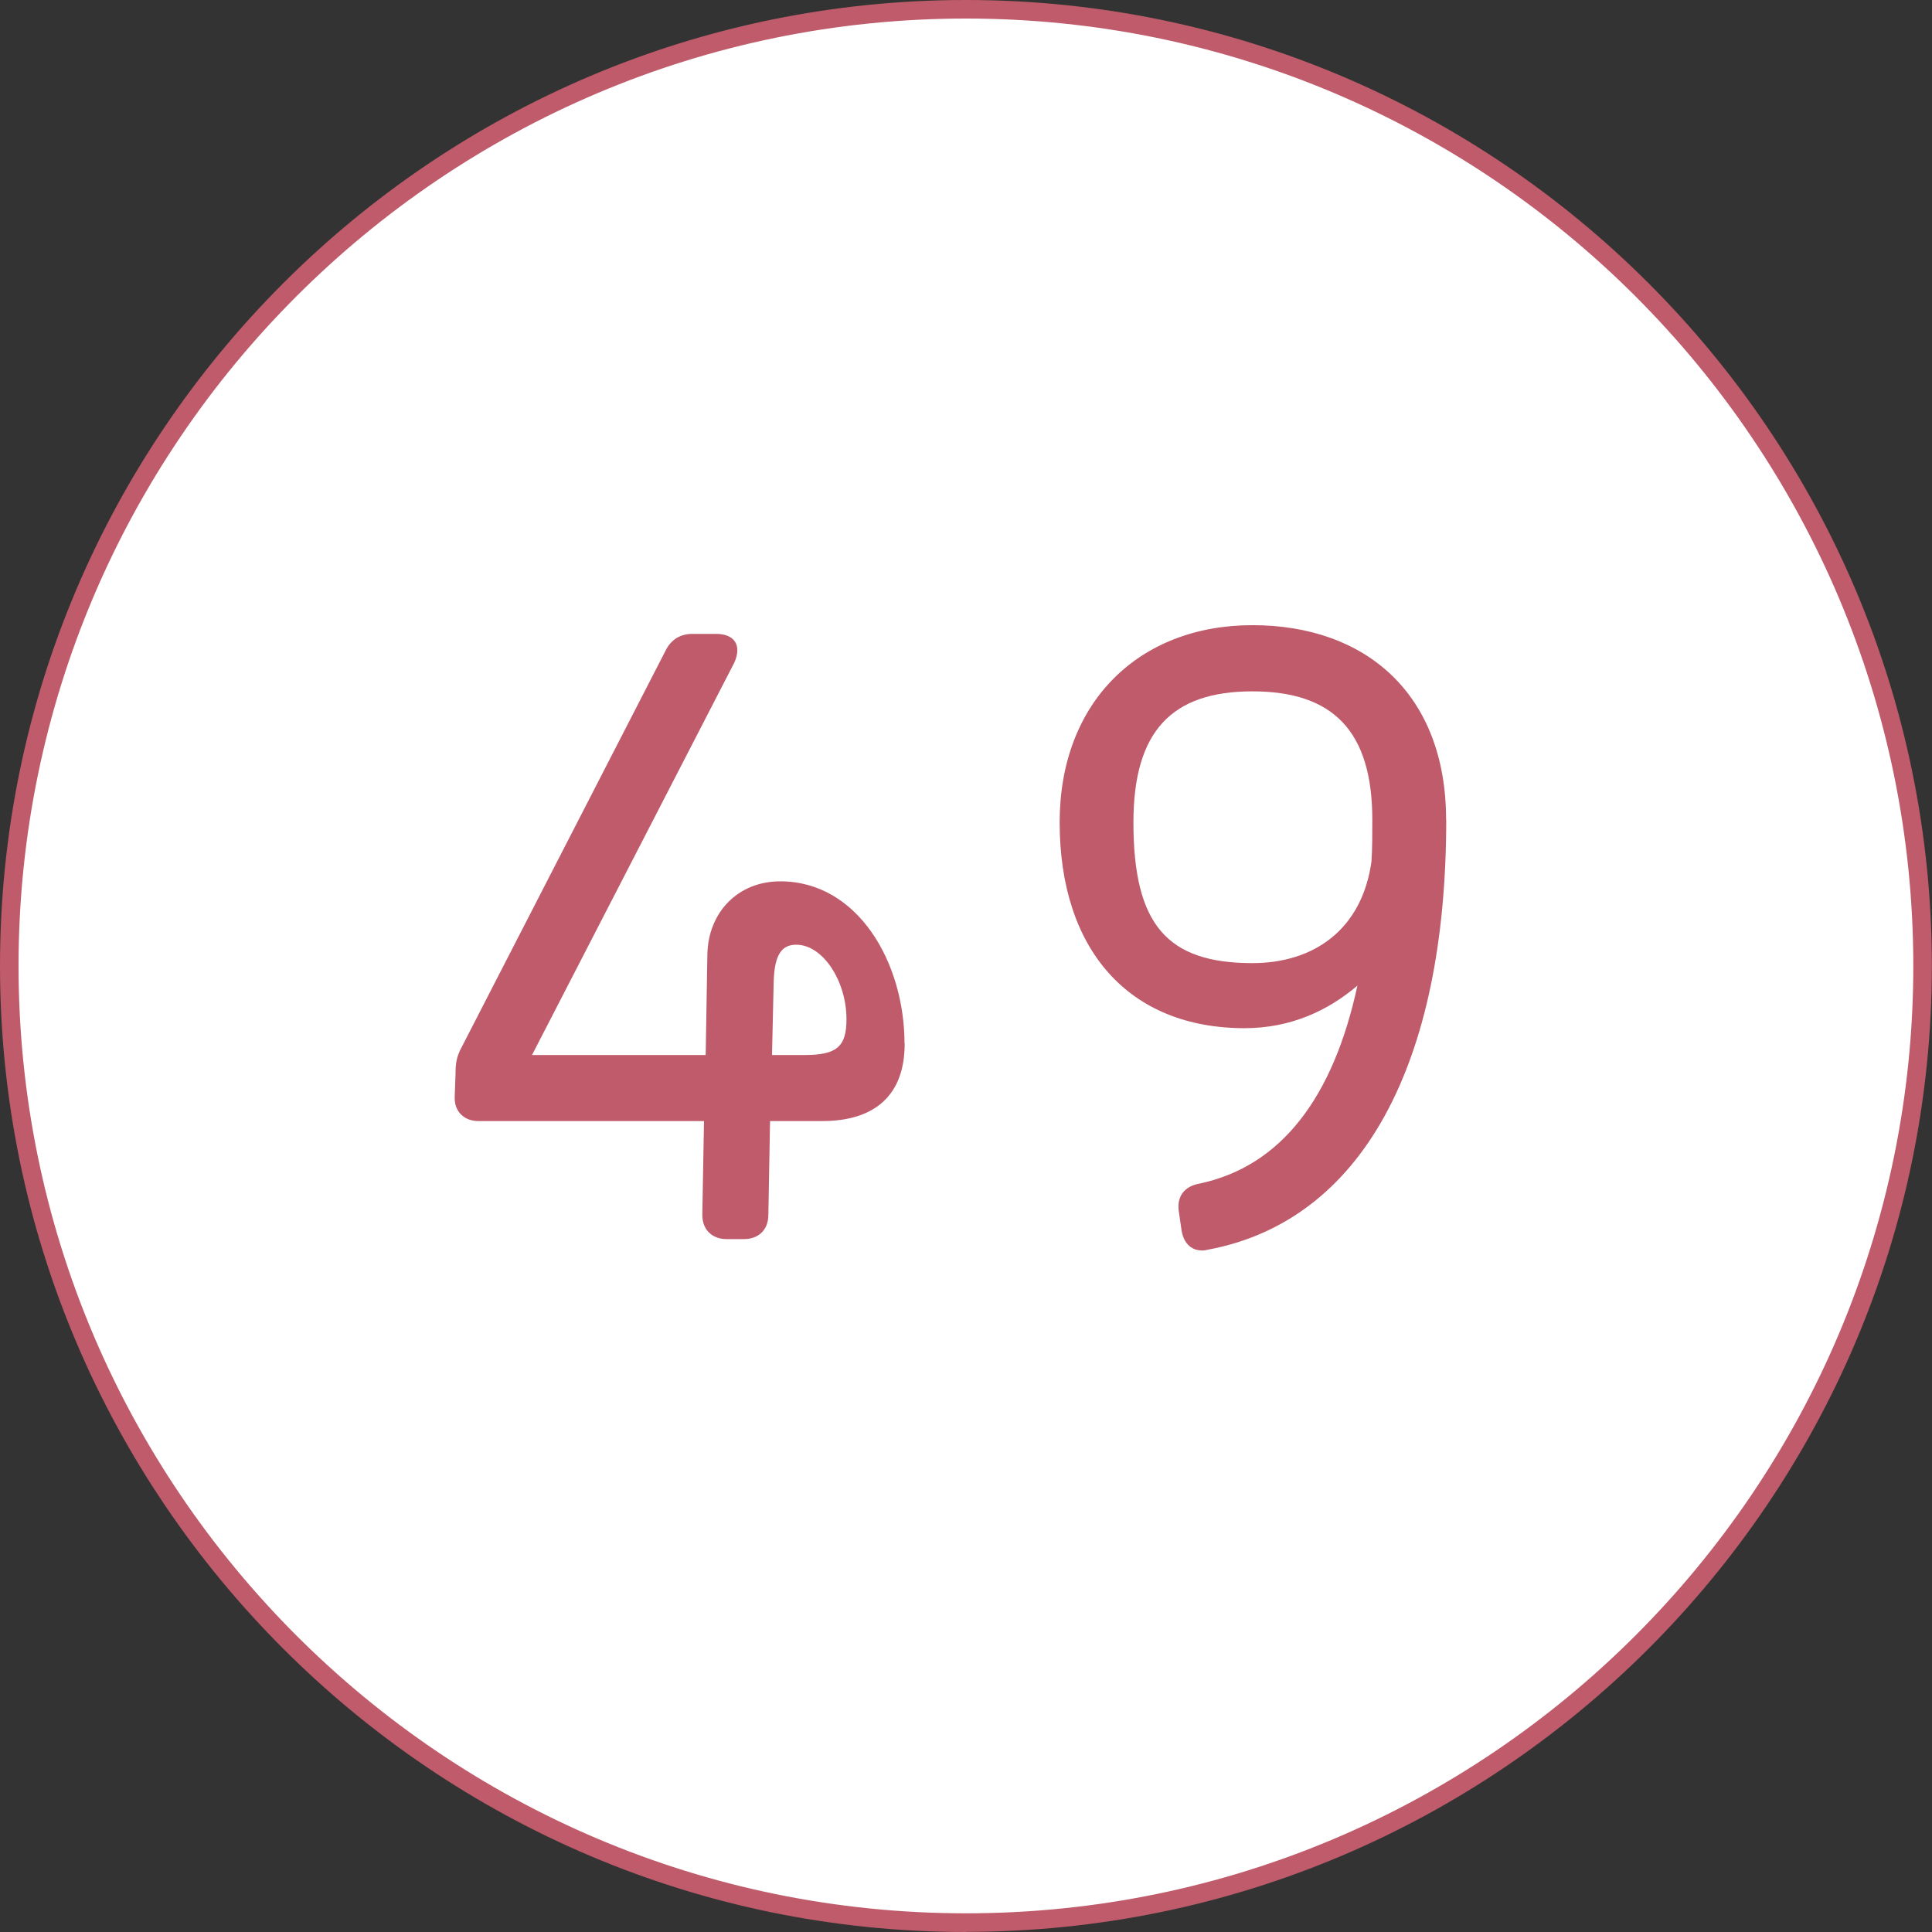
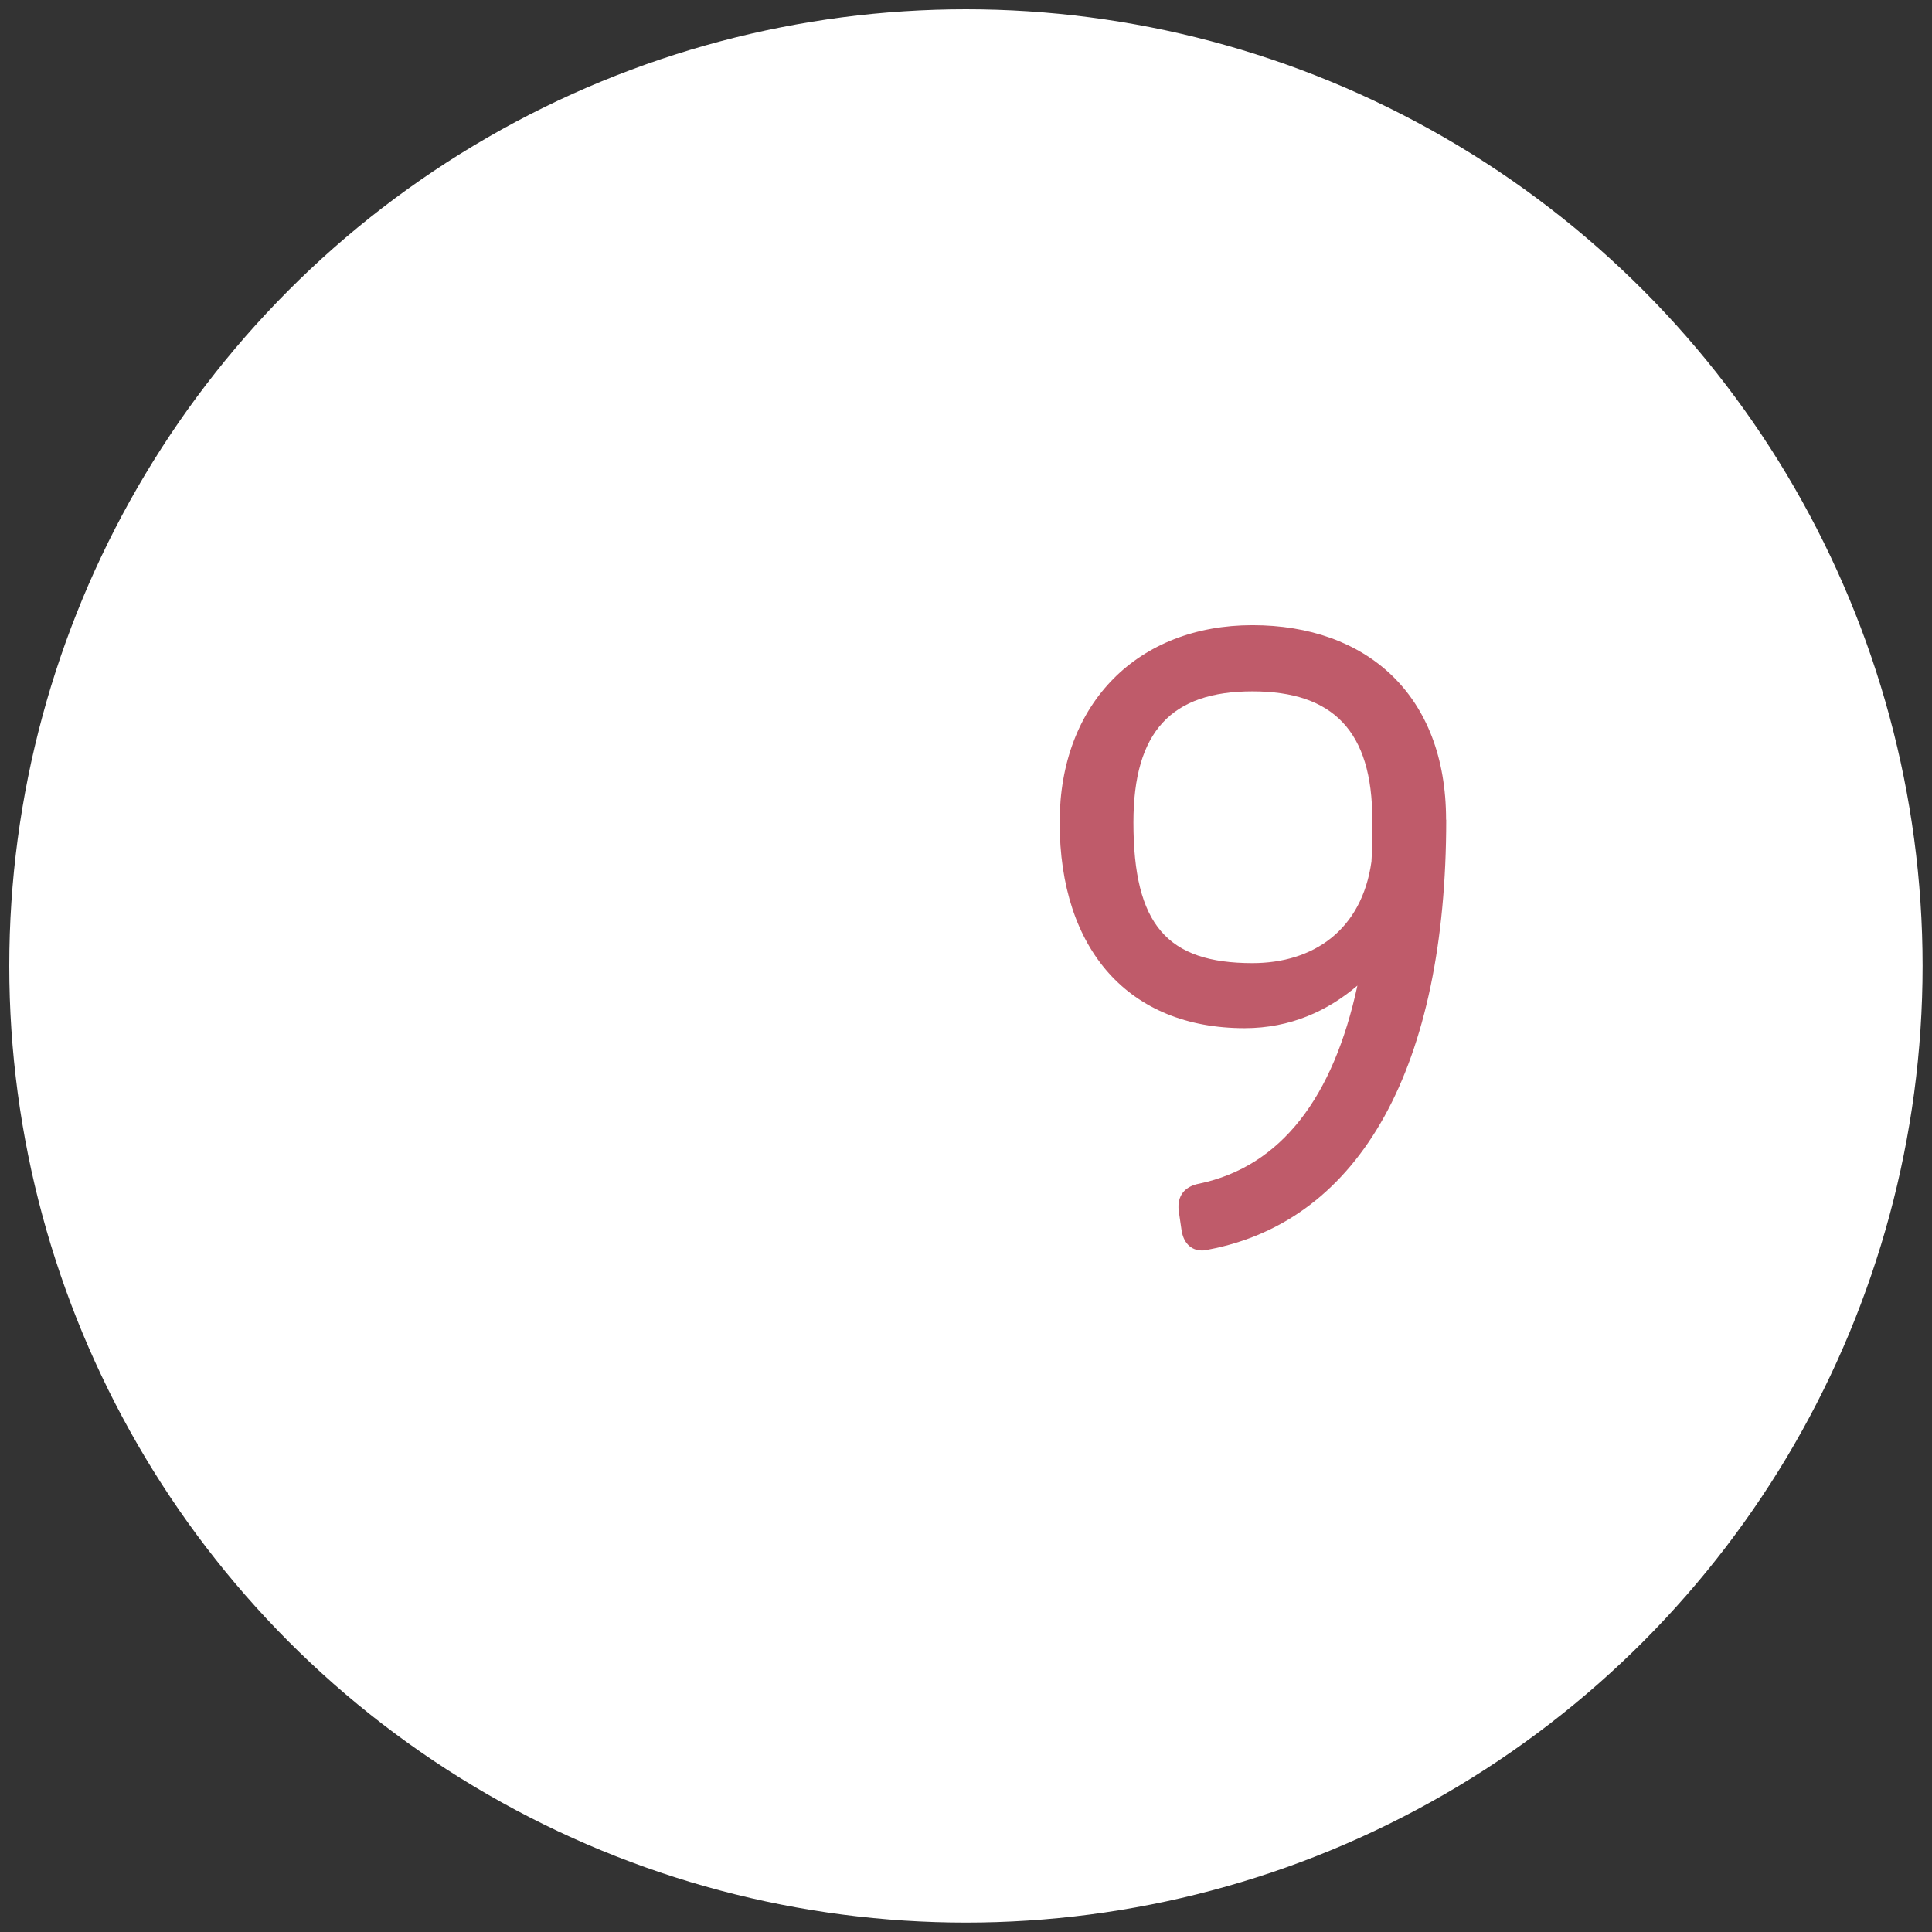
<svg xmlns="http://www.w3.org/2000/svg" id="b" viewBox="0 0 137.49 137.49">
  <rect x="0" y="0" width="137.49" height="137.49" fill="#333333" stroke="none" />
  <g id="c">
    <circle cx="68.74" cy="68.74" r="68.08" style="fill:#fff; stroke-width:0px;" />
-     <path d="m68.74,137.49C30.84,137.49,0,106.65,0,68.74S30.84,0,68.74,0s68.74,30.84,68.74,68.74-30.84,68.74-68.74,68.74Zm0-136.17C31.57,1.32,1.32,31.57,1.32,68.74s30.25,67.42,67.42,67.42,67.42-30.25,67.42-67.42S105.92,1.32,68.74,1.32Z" style="fill:#bf5b6a; stroke-width:0px;" />
-     <path d="m64.38,74.28c0,3.64-2.1,5.5-5.87,5.5h-3.71l-.12,6.67c0,1.11-.74,1.73-1.73,1.73h-1.24c-.99,0-1.73-.62-1.73-1.73l.12-6.67h-16.07c-.93,0-1.67-.62-1.67-1.61v-.12l.06-1.67c0-.68.06-1.17.43-1.85l14.46-28.12c.37-.8.99-1.3,1.98-1.3h1.67c1.3,0,1.85.8,1.3,2.04l-14.4,27.93h12.36l.12-7.17c.06-2.97,2.16-5.19,5.19-5.19,5.5,0,8.84,5.75,8.84,11.56Zm-9.45.8h2.35c2.29,0,2.96-.62,2.96-2.54,0-2.72-1.67-5.31-3.58-5.31-1.05,0-1.54.74-1.6,2.6l-.12,5.25Z" style="fill:#bf5b6a; stroke-width:0px;" />
    <path d="m102.92,58.34c0,17.49-6.06,28.55-16.94,30.59-.25.06-.31.06-.43.06-.81,0-1.36-.56-1.48-1.54l-.19-1.3c-.12-1.05.43-1.73,1.48-1.92,5.81-1.23,9.52-6.12,11.24-14.09-2.1,1.79-4.76,3.03-8.03,3.03-8.22,0-13.16-5.56-13.16-14.65,0-8.53,5.62-14.03,13.72-14.03s13.78,4.94,13.78,13.84Zm-5.32,2.97c.06-.93.06-1.92.06-2.97,0-6.3-2.78-9.14-8.53-9.14s-8.47,2.84-8.47,9.33c0,7.29,2.41,10.01,8.47,10.01,4.33,0,7.79-2.35,8.47-7.23Z" style="fill:#bf5b6a; stroke-width:0px;" />
  </g>
</svg>